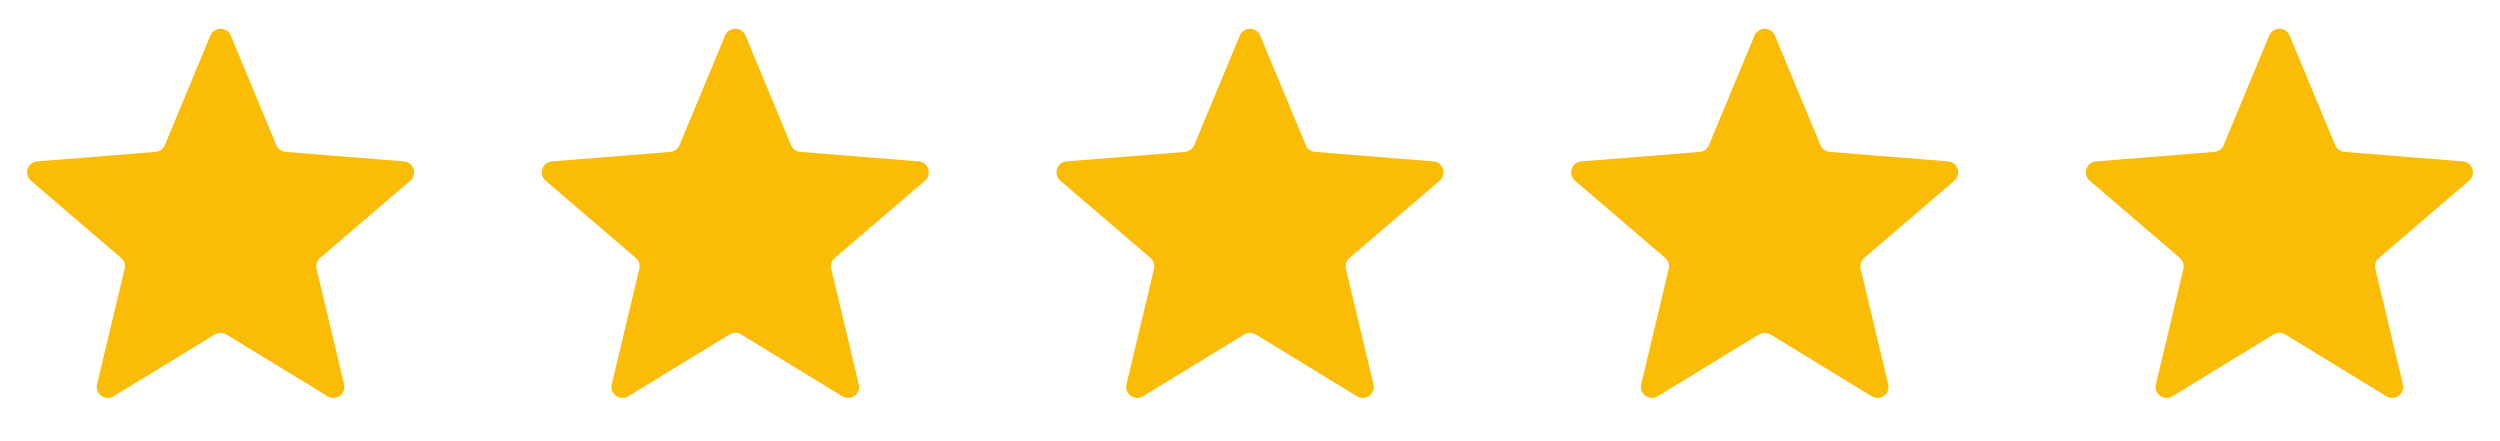
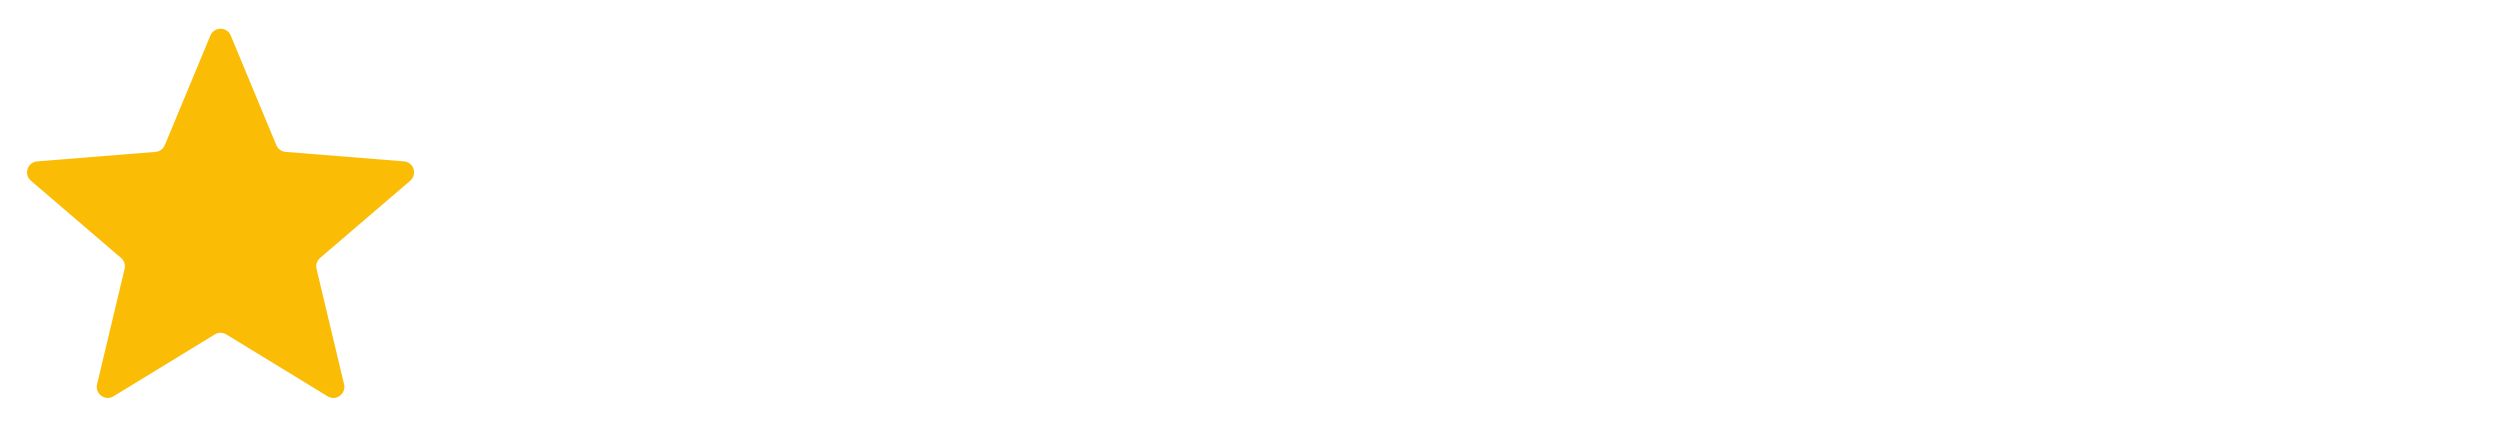
<svg xmlns="http://www.w3.org/2000/svg" width="136" height="24" viewBox="0 0 136 24" fill="none">
  <g clip-path="url(#clip0_15_160)">
    <mask id="mask0_15_160" style="mask-type:luminance" maskUnits="userSpaceOnUse" x="0" y="0" width="24" height="24">
      <path d="M24 0H0V24H24V0Z" fill="white" />
    </mask>
    <g mask="url(#mask0_15_160)">
      <path d="M11.445 1.934C11.65 1.441 12.348 1.441 12.553 1.934L15.032 7.895C15.119 8.103 15.314 8.245 15.538 8.263L21.974 8.779C22.506 8.821 22.721 9.485 22.316 9.832L17.413 14.032C17.242 14.179 17.167 14.408 17.22 14.627L18.718 20.907C18.841 21.426 18.277 21.837 17.821 21.558L12.312 18.193C12.12 18.076 11.878 18.076 11.686 18.193L6.176 21.558C5.721 21.837 5.156 21.426 5.28 20.907L6.778 14.627C6.83 14.408 6.756 14.179 6.585 14.032L1.682 9.832C1.276 9.485 1.492 8.821 2.024 8.779L8.459 8.263C8.684 8.245 8.879 8.103 8.966 7.895L11.445 1.934Z" fill="#FBBC05" />
    </g>
  </g>
  <g clip-path="url(#clip1_15_160)">
    <mask id="mask1_15_160" style="mask-type:luminance" maskUnits="userSpaceOnUse" x="28" y="0" width="24" height="24">
      <path d="M52 0H28V24H52V0Z" fill="white" />
    </mask>
    <g mask="url(#mask1_15_160)">
      <path d="M39.445 1.934C39.65 1.441 40.348 1.441 40.553 1.934L43.032 7.895C43.119 8.103 43.314 8.245 43.538 8.263L49.974 8.779C50.505 8.821 50.721 9.485 50.316 9.832L45.413 14.032C45.242 14.179 45.167 14.408 45.219 14.627L46.718 20.907C46.841 21.426 46.277 21.837 45.821 21.558L40.312 18.193C40.12 18.076 39.878 18.076 39.686 18.193L34.176 21.558C33.721 21.837 33.156 21.426 33.28 20.907L34.778 14.627C34.83 14.408 34.756 14.179 34.585 14.032L29.682 9.832C29.276 9.485 29.492 8.821 30.024 8.779L36.459 8.263C36.684 8.245 36.879 8.103 36.965 7.895L39.445 1.934Z" fill="#FBBC05" />
    </g>
  </g>
  <g clip-path="url(#clip2_15_160)">
    <mask id="mask2_15_160" style="mask-type:luminance" maskUnits="userSpaceOnUse" x="56" y="0" width="24" height="24">
-       <path d="M80 0H56V24H80V0Z" fill="white" />
-     </mask>
+       </mask>
    <g mask="url(#mask2_15_160)">
-       <path d="M67.445 1.934C67.65 1.441 68.348 1.441 68.553 1.934L71.032 7.895C71.119 8.103 71.314 8.245 71.538 8.263L77.974 8.779C78.505 8.821 78.721 9.485 78.316 9.832L73.413 14.032C73.242 14.179 73.167 14.408 73.219 14.627L74.718 20.907C74.841 21.426 74.277 21.837 73.821 21.558L68.311 18.193C68.12 18.076 67.878 18.076 67.686 18.193L62.176 21.558C61.721 21.837 61.156 21.426 61.28 20.907L62.778 14.627C62.83 14.408 62.756 14.179 62.585 14.032L57.682 9.832C57.276 9.485 57.492 8.821 58.024 8.779L64.46 8.263C64.684 8.245 64.879 8.103 64.966 7.895L67.445 1.934Z" fill="#FBBC05" />
-     </g>
+       </g>
  </g>
  <g clip-path="url(#clip3_15_160)">
    <mask id="mask3_15_160" style="mask-type:luminance" maskUnits="userSpaceOnUse" x="84" y="0" width="24" height="24">
      <path d="M108 0H84V24H108V0Z" fill="white" />
    </mask>
    <g mask="url(#mask3_15_160)">
      <path d="M95.445 1.934C95.65 1.441 96.348 1.441 96.553 1.934L99.032 7.895C99.119 8.103 99.314 8.245 99.538 8.263L105.974 8.779C106.506 8.821 106.721 9.485 106.316 9.832L101.413 14.032C101.242 14.179 101.167 14.408 101.22 14.627L102.717 20.907C102.841 21.426 102.277 21.837 101.821 21.558L96.311 18.193C96.12 18.076 95.878 18.076 95.686 18.193L90.177 21.558C89.721 21.837 89.156 21.426 89.28 20.907L90.778 14.627C90.83 14.408 90.756 14.179 90.585 14.032L85.682 9.832C85.276 9.485 85.492 8.821 86.024 8.779L92.46 8.263C92.684 8.245 92.879 8.103 92.966 7.895L95.445 1.934Z" fill="#FBBC05" />
    </g>
  </g>
  <g clip-path="url(#clip4_15_160)">
    <mask id="mask4_15_160" style="mask-type:luminance" maskUnits="userSpaceOnUse" x="112" y="0" width="24" height="24">
-       <path d="M136 0H112V24H136V0Z" fill="white" />
-     </mask>
+       </mask>
    <g mask="url(#mask4_15_160)">
      <path d="M123.445 1.934C123.65 1.441 124.348 1.441 124.553 1.934L127.032 7.895C127.119 8.103 127.314 8.245 127.538 8.263L133.974 8.779C134.506 8.821 134.721 9.485 134.316 9.832L129.413 14.032C129.242 14.179 129.167 14.408 129.22 14.627L130.717 20.907C130.841 21.426 130.277 21.837 129.821 21.558L124.312 18.193C124.12 18.076 123.878 18.076 123.686 18.193L118.176 21.558C117.721 21.837 117.156 21.426 117.28 20.907L118.778 14.627C118.83 14.408 118.756 14.179 118.585 14.032L113.682 9.832C113.276 9.485 113.492 8.821 114.024 8.779L120.459 8.263C120.684 8.245 120.879 8.103 120.966 7.895L123.445 1.934Z" fill="#FBBC05" />
    </g>
  </g>
  <defs>
    <clipPath id="clip0_15_160">
      <rect width="24" height="24" fill="white" />
    </clipPath>
    <clipPath id="clip1_15_160">
-       <rect width="24" height="24" fill="white" transform="translate(28)" />
-     </clipPath>
+       </clipPath>
    <clipPath id="clip2_15_160">
      <rect width="24" height="24" fill="white" transform="translate(56)" />
    </clipPath>
    <clipPath id="clip3_15_160">
-       <rect width="24" height="24" fill="white" transform="translate(84)" />
-     </clipPath>
+       </clipPath>
    <clipPath id="clip4_15_160">
      <rect width="24" height="24" fill="white" transform="translate(112)" />
    </clipPath>
  </defs>
</svg>